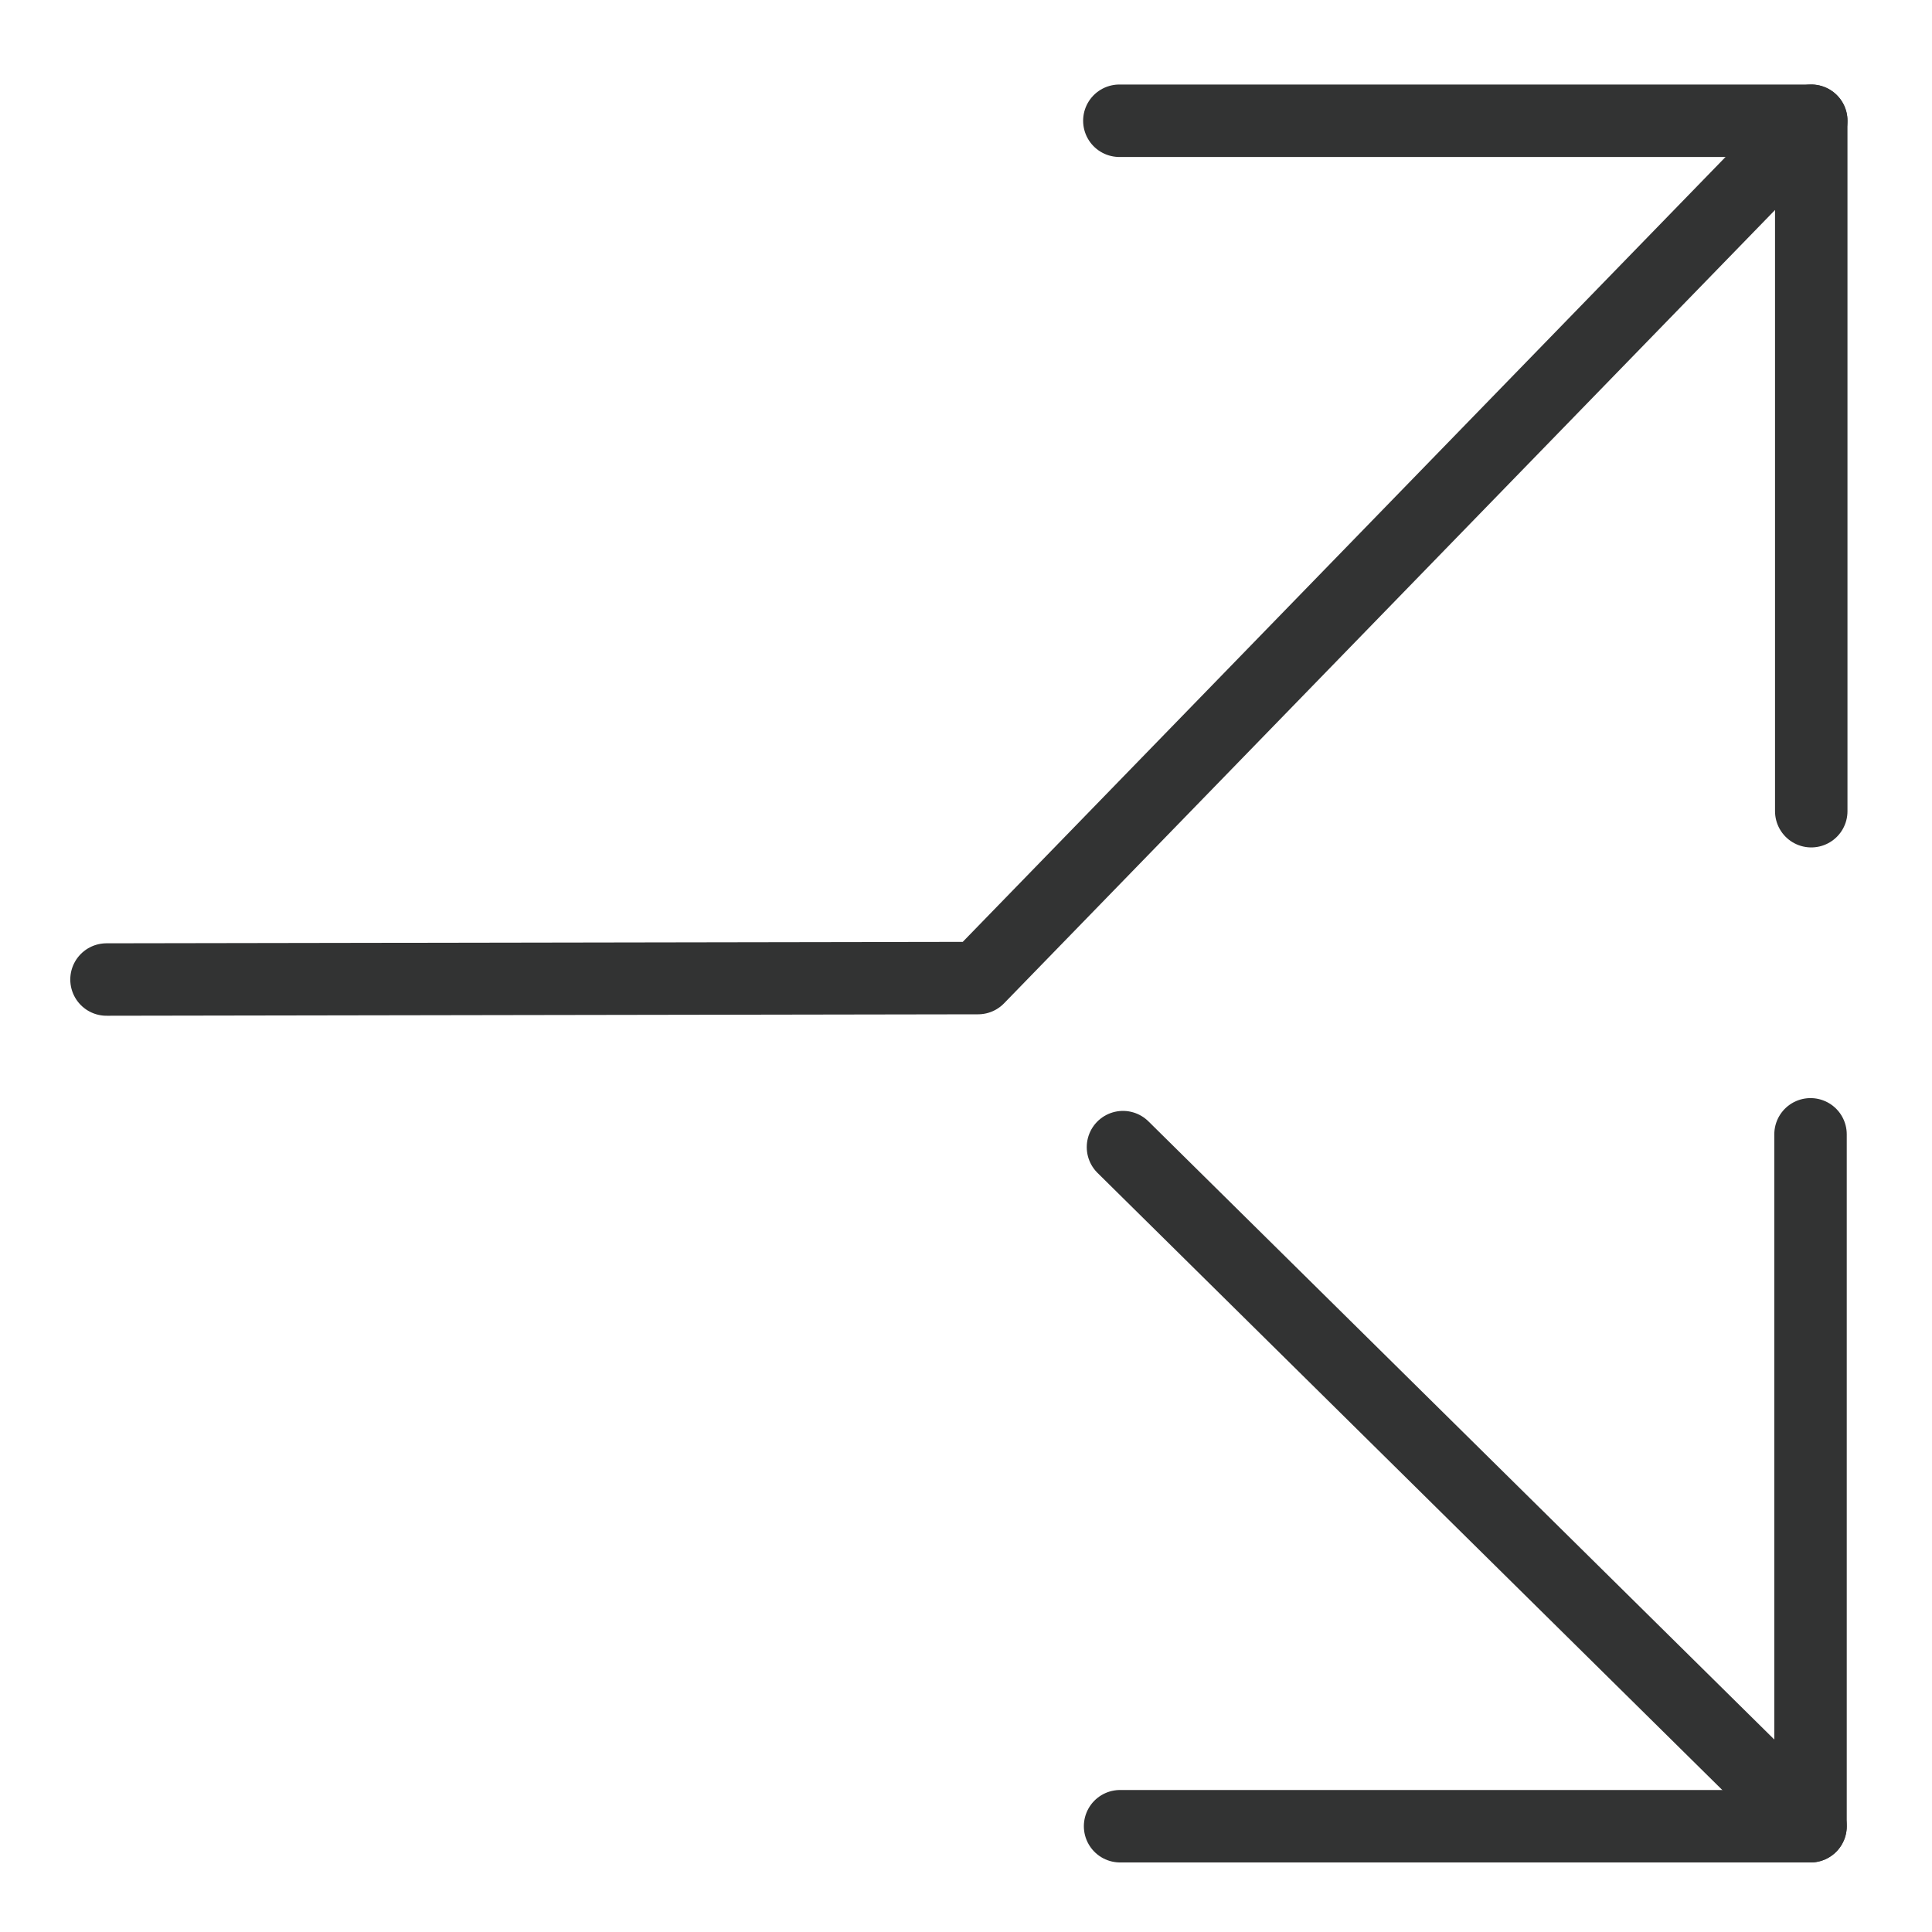
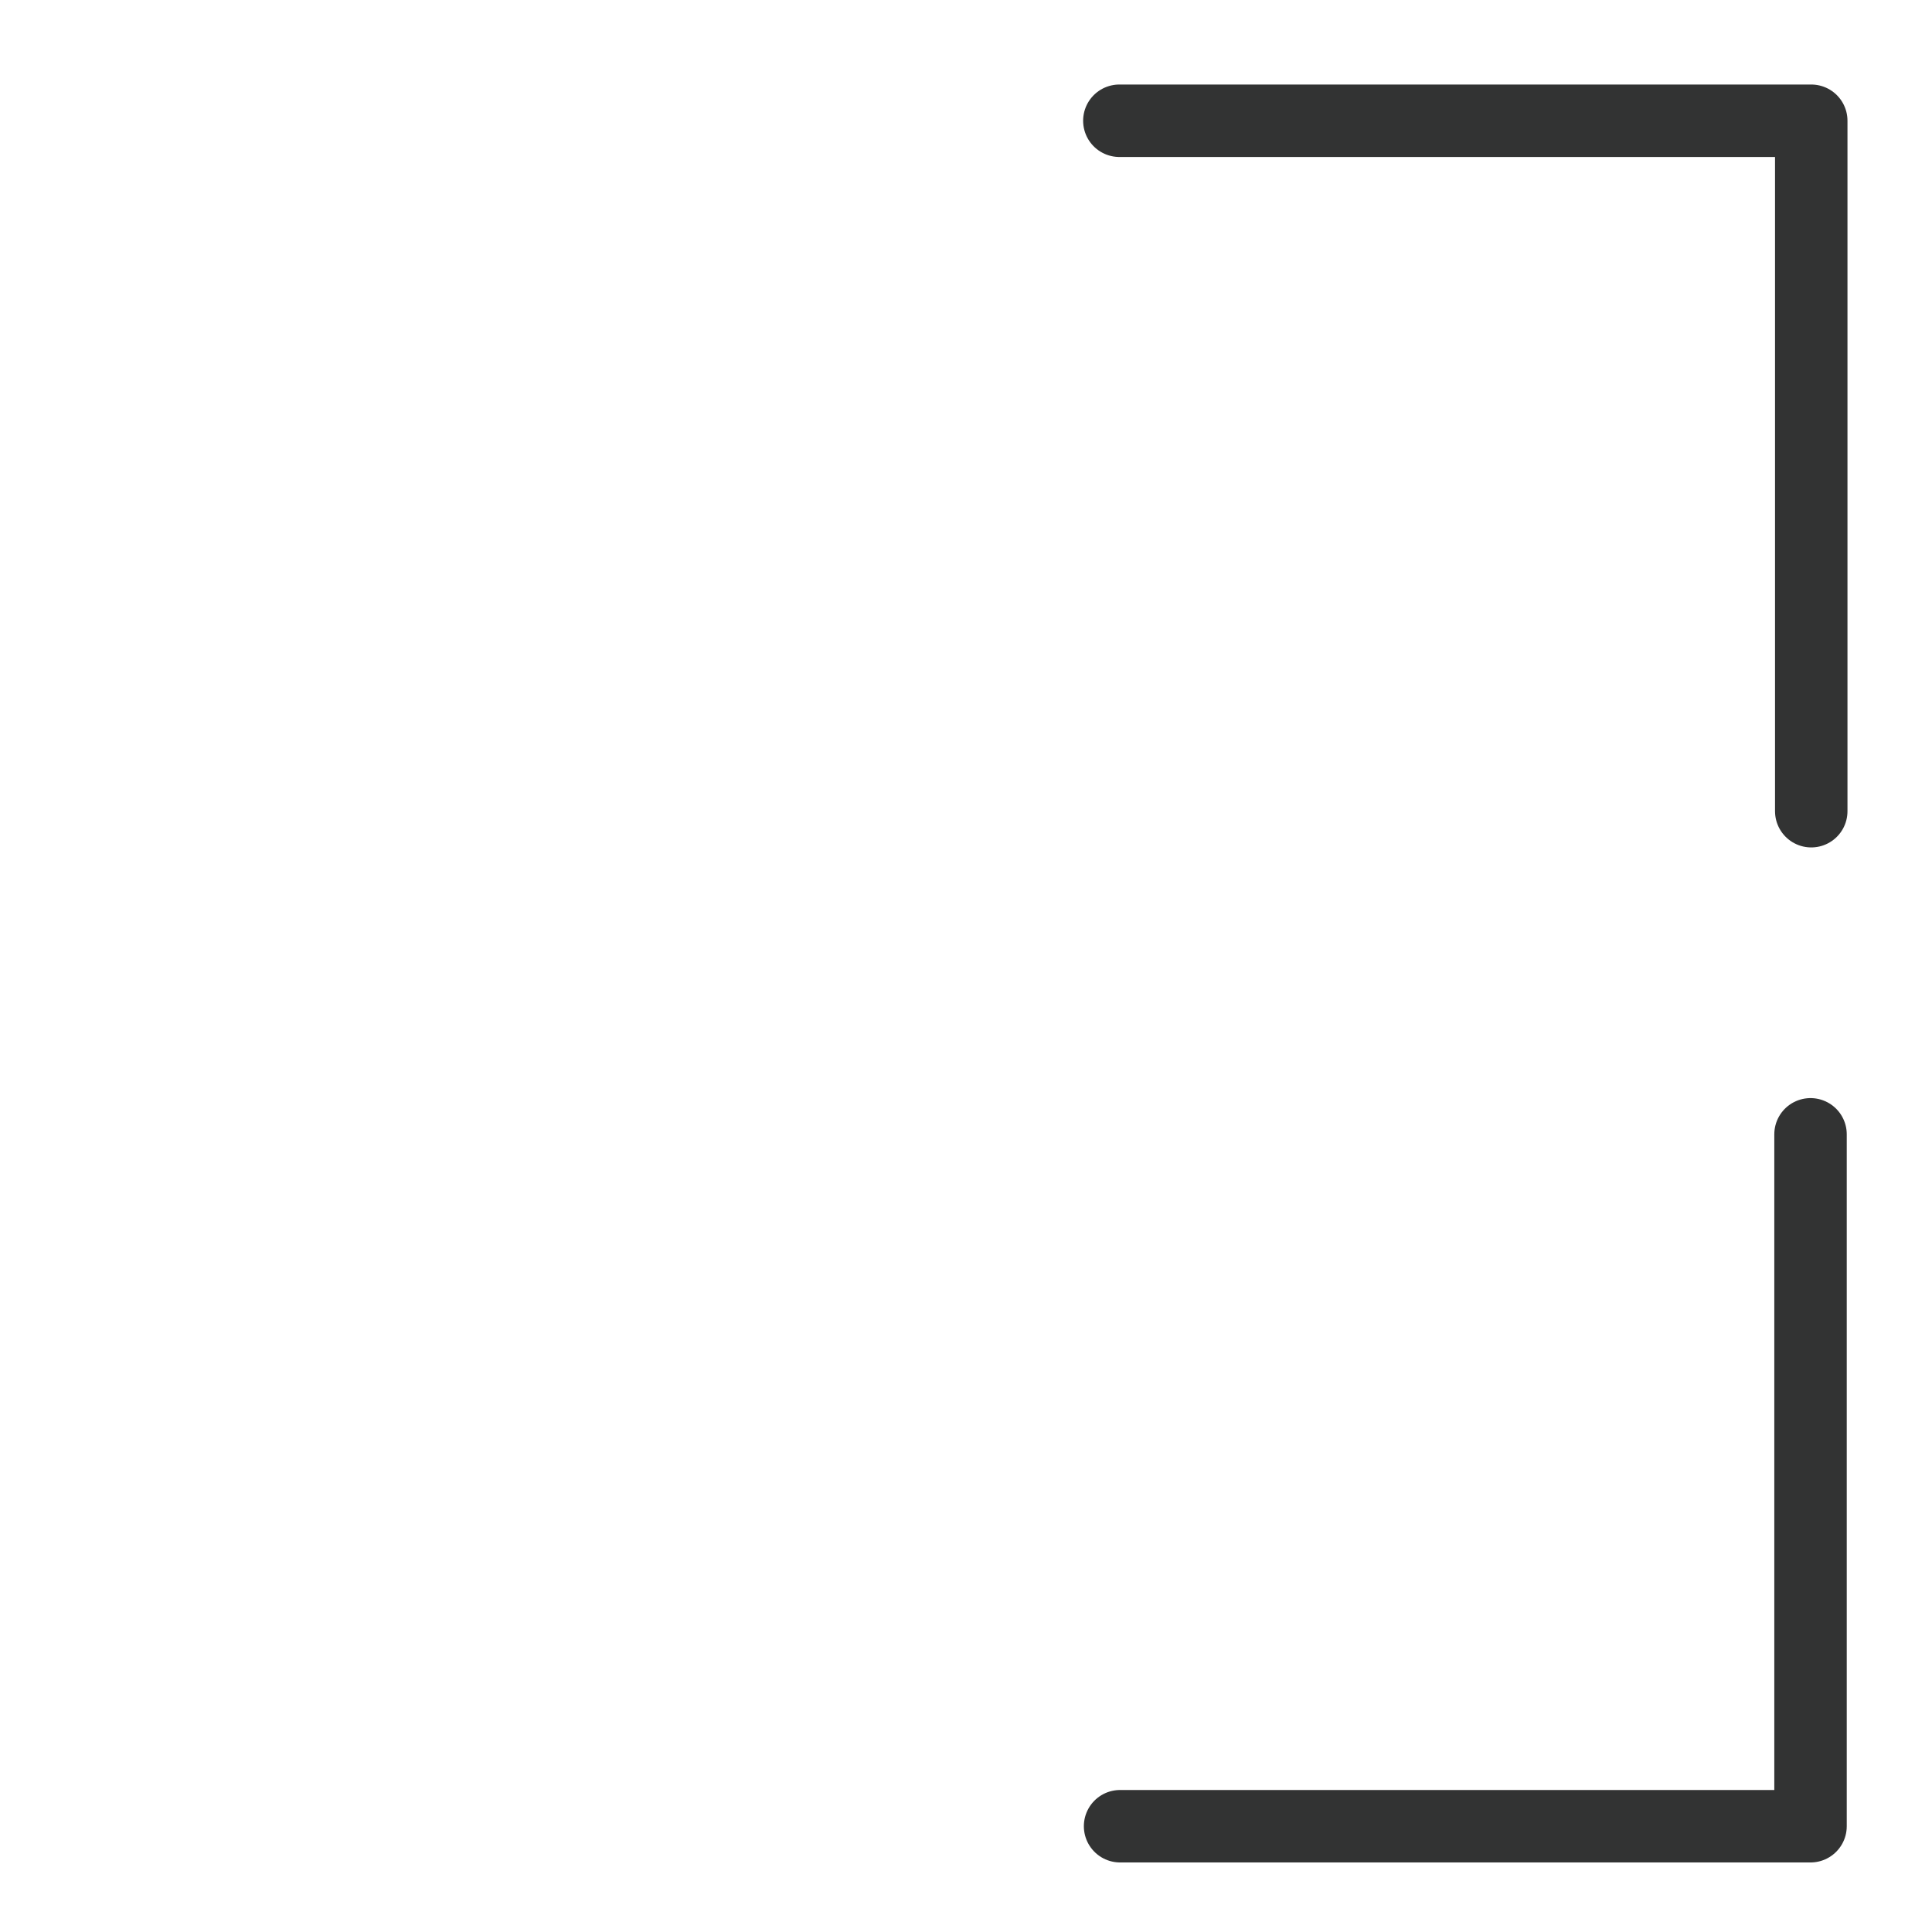
<svg xmlns="http://www.w3.org/2000/svg" id="_レイヤー_2" data-name="レイヤー 2" viewBox="0 0 80 80">
  <defs>
    <style>.cls-2{fill:none;stroke:#323333;stroke-linecap:round;stroke-linejoin:round;stroke-width:3px}</style>
  </defs>
  <g id="_レイヤー_1-2" data-name="レイヤー 1">
-     <path class="cls-2" d="M4.41 40.56l36.09-.06L75 5M46.5 47.5l28.47 28.12" />
    <path class="cls-2" d="M46.35 5H75v28.59M74.97 46.97v28.65H46.38" />
    <path fill="none" stroke-width="0" d="M0 0h80v80H0z" />
  </g>
</svg>